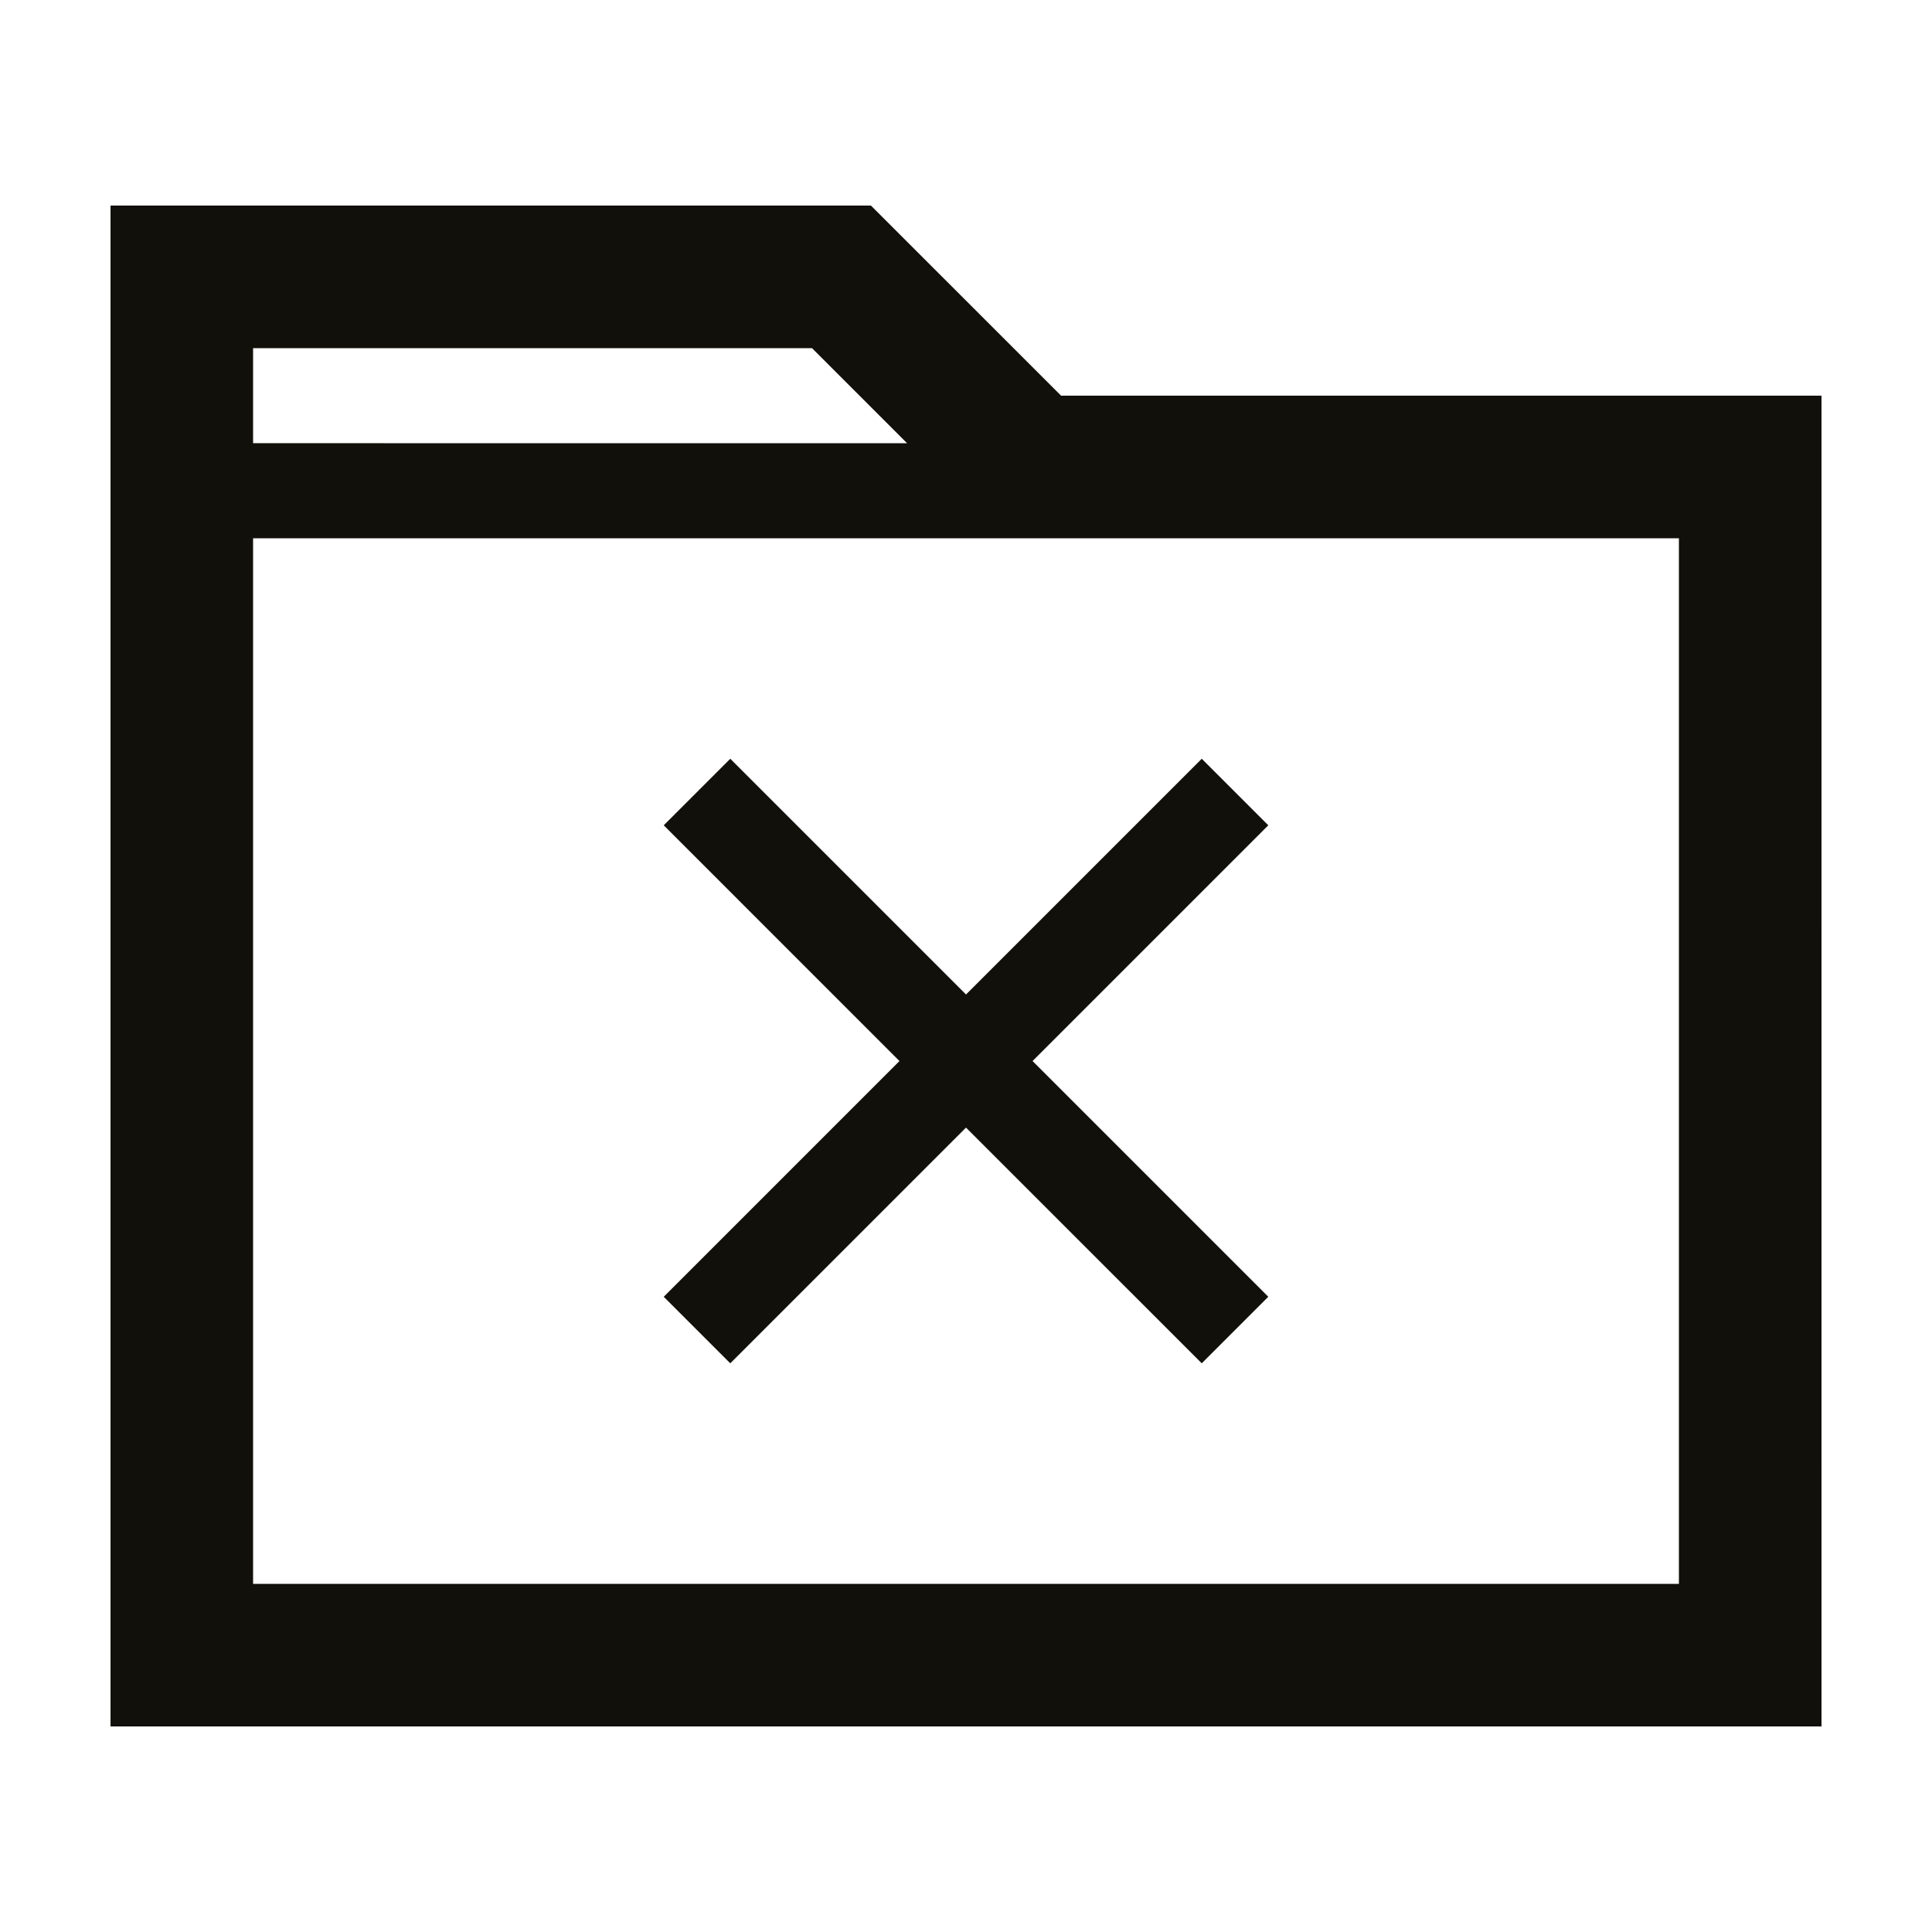
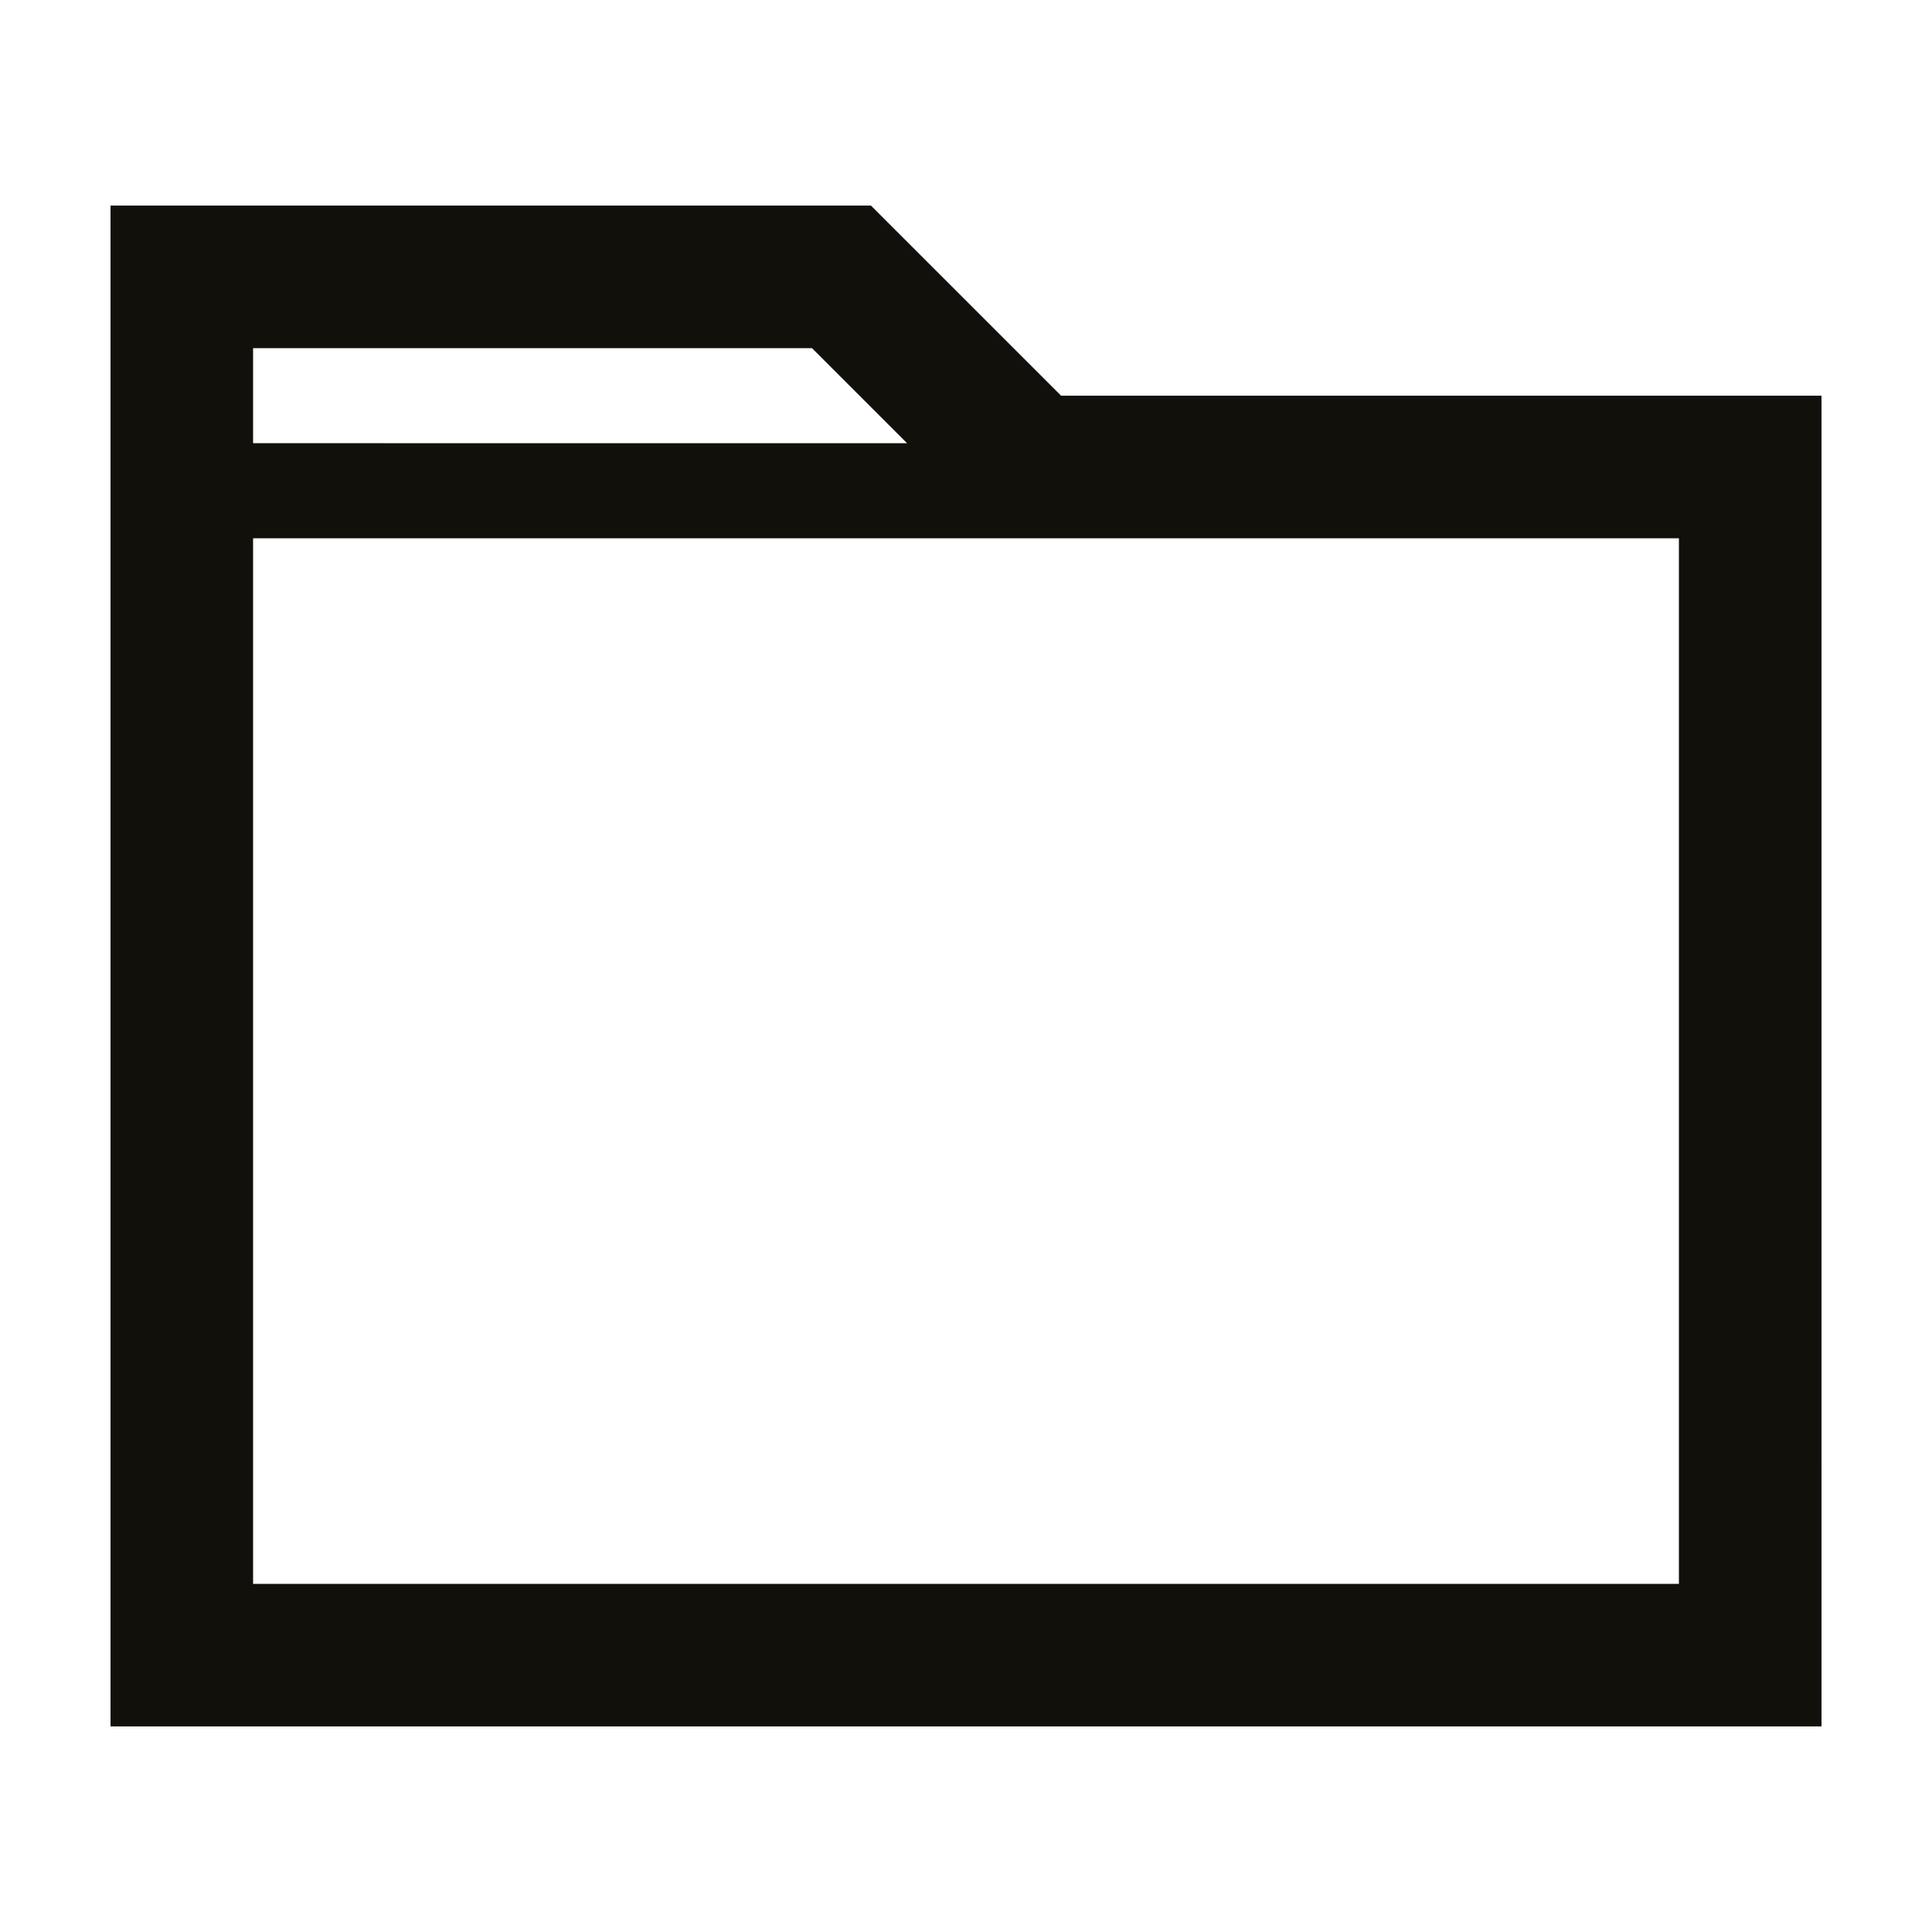
<svg xmlns="http://www.w3.org/2000/svg" width="800px" height="800px" version="1.1" viewBox="144 144 512 512">
  <g fill="#12100a">
    <path d="m374.81 198.48h-201.52v403.05h453.43l-0.004-352.67h-201.52zm-163.74 37.785h148.12l25.191 25.191-173.31-0.004zm377.86 327.48h-377.86v-277.09h377.86z" />
-     <path d="m337.53 345.08-17.633 17.633 62.469 62.473-62.469 62.473 17.633 17.633 62.473-62.469 62.473 62.469 17.633-17.633-62.473-62.473 62.473-62.473-17.633-17.633-62.473 62.473z" />
  </g>
</svg>